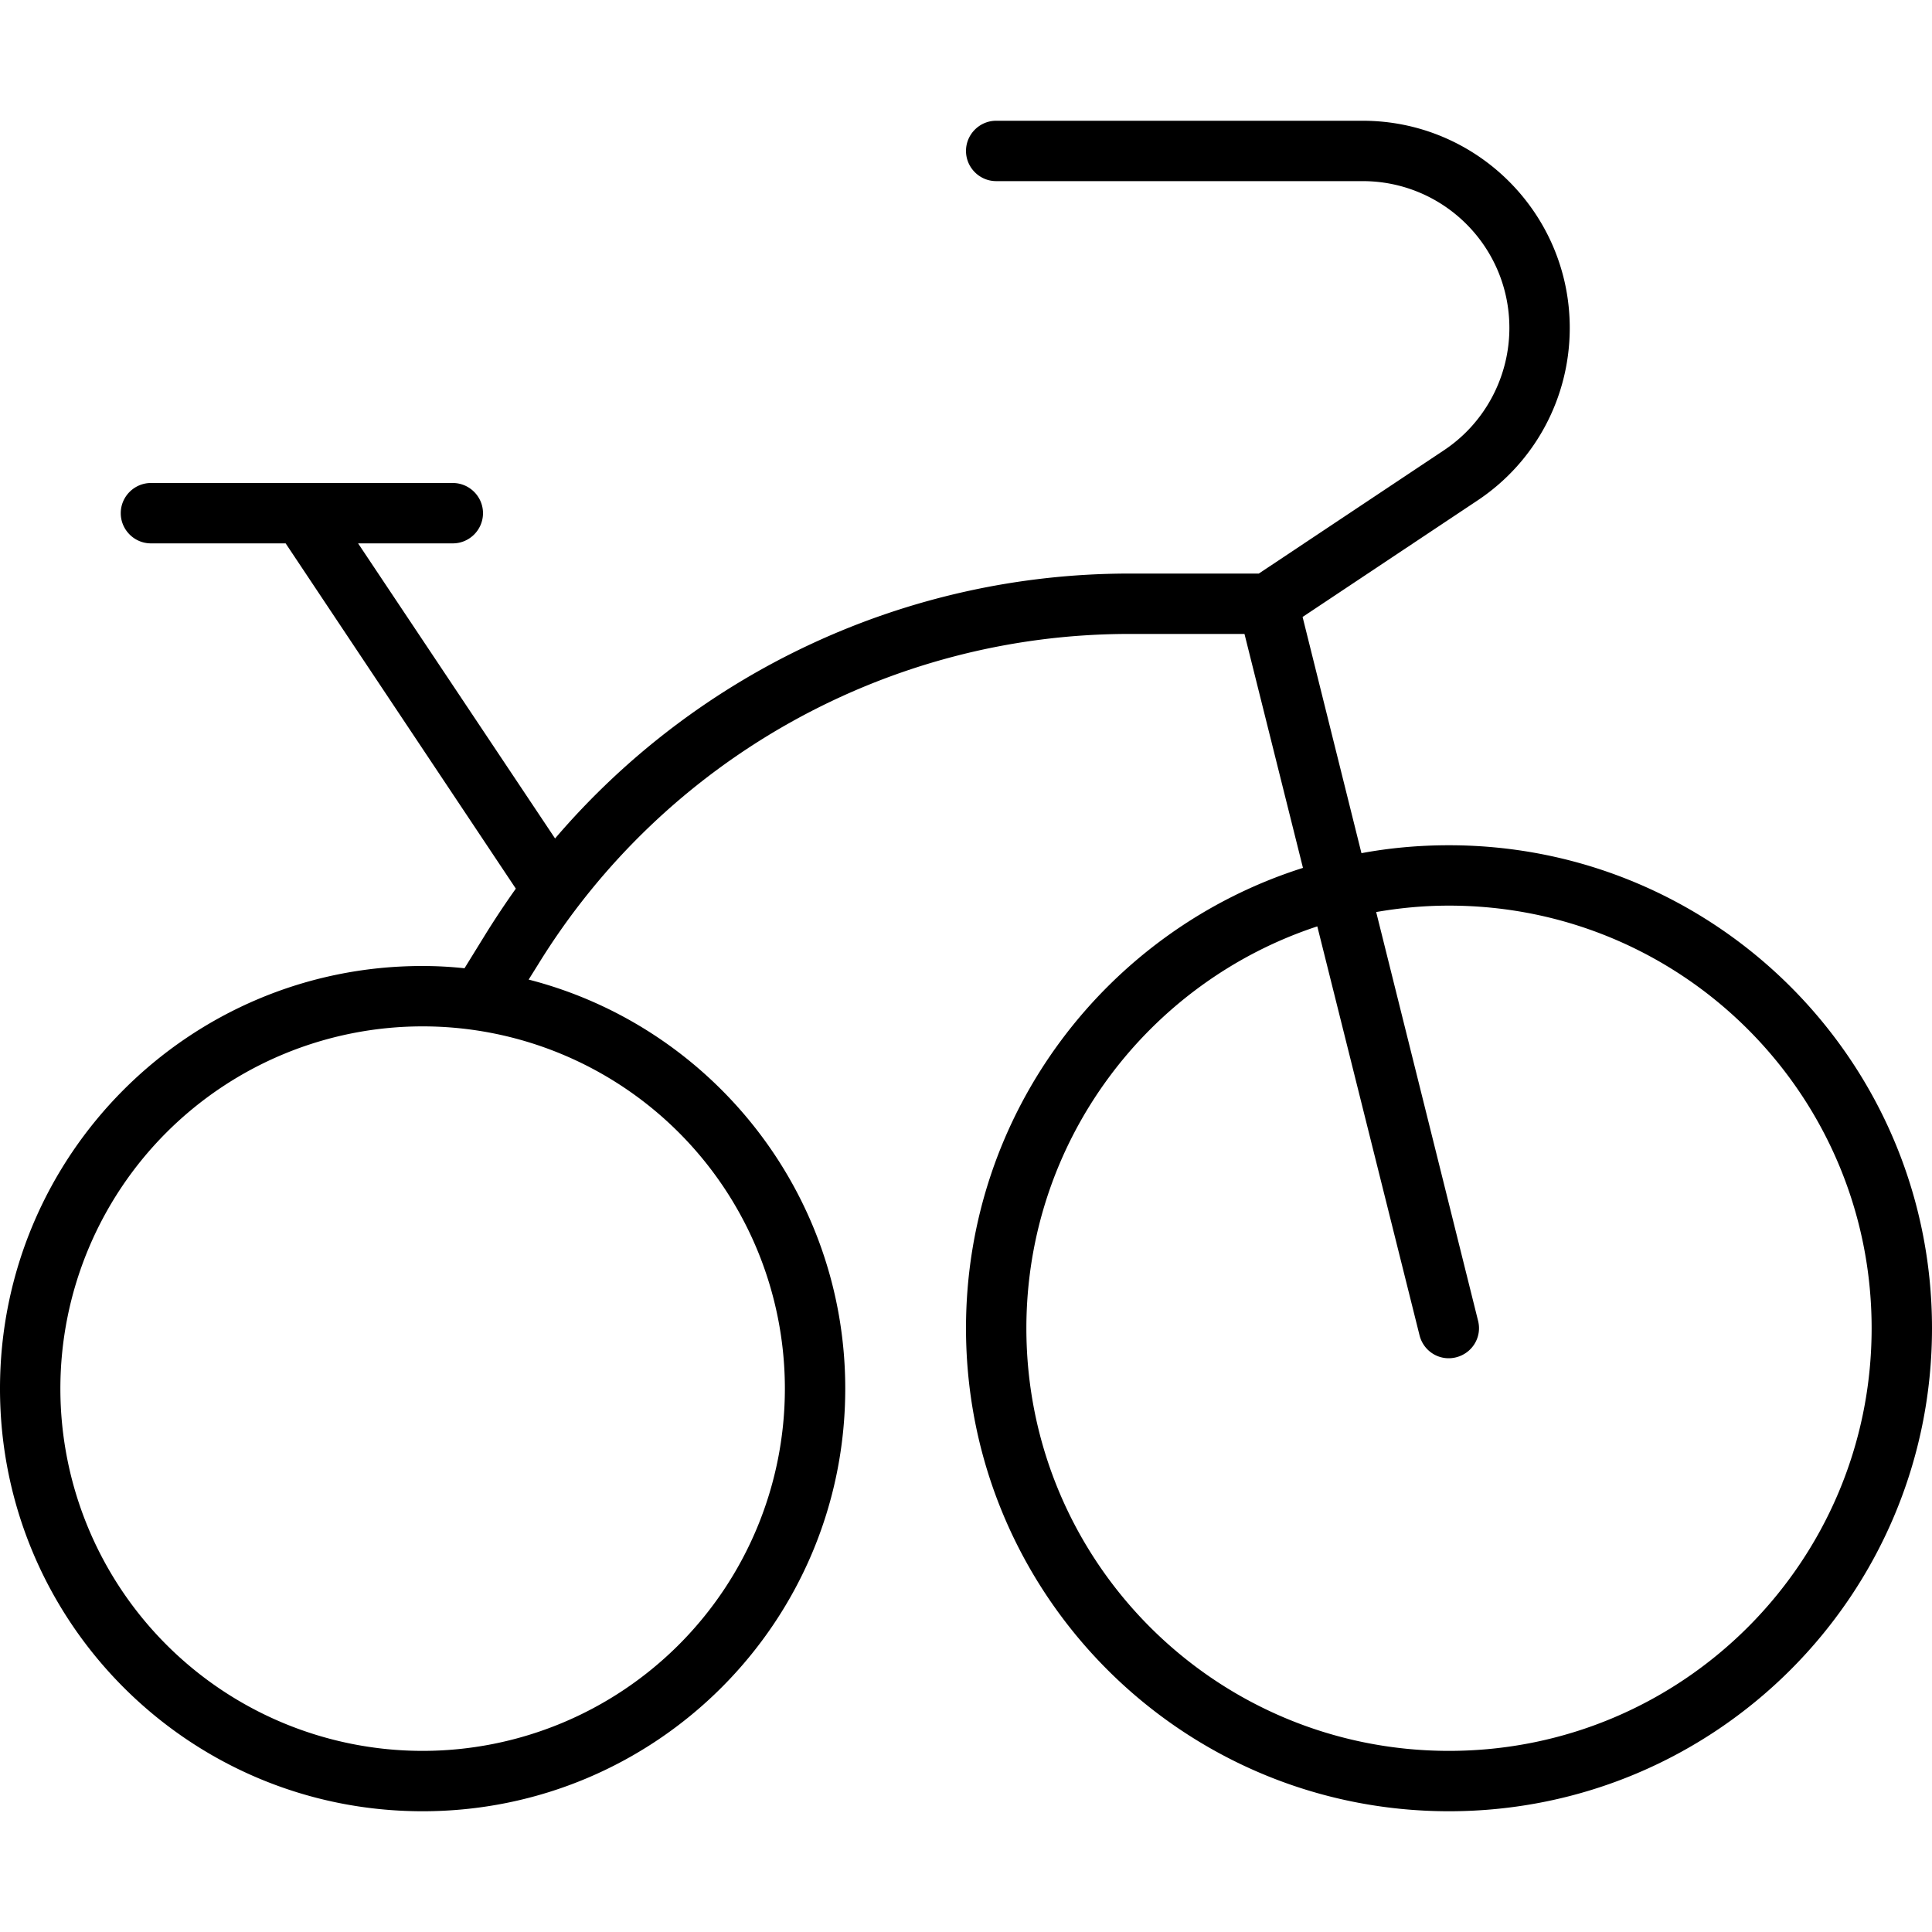
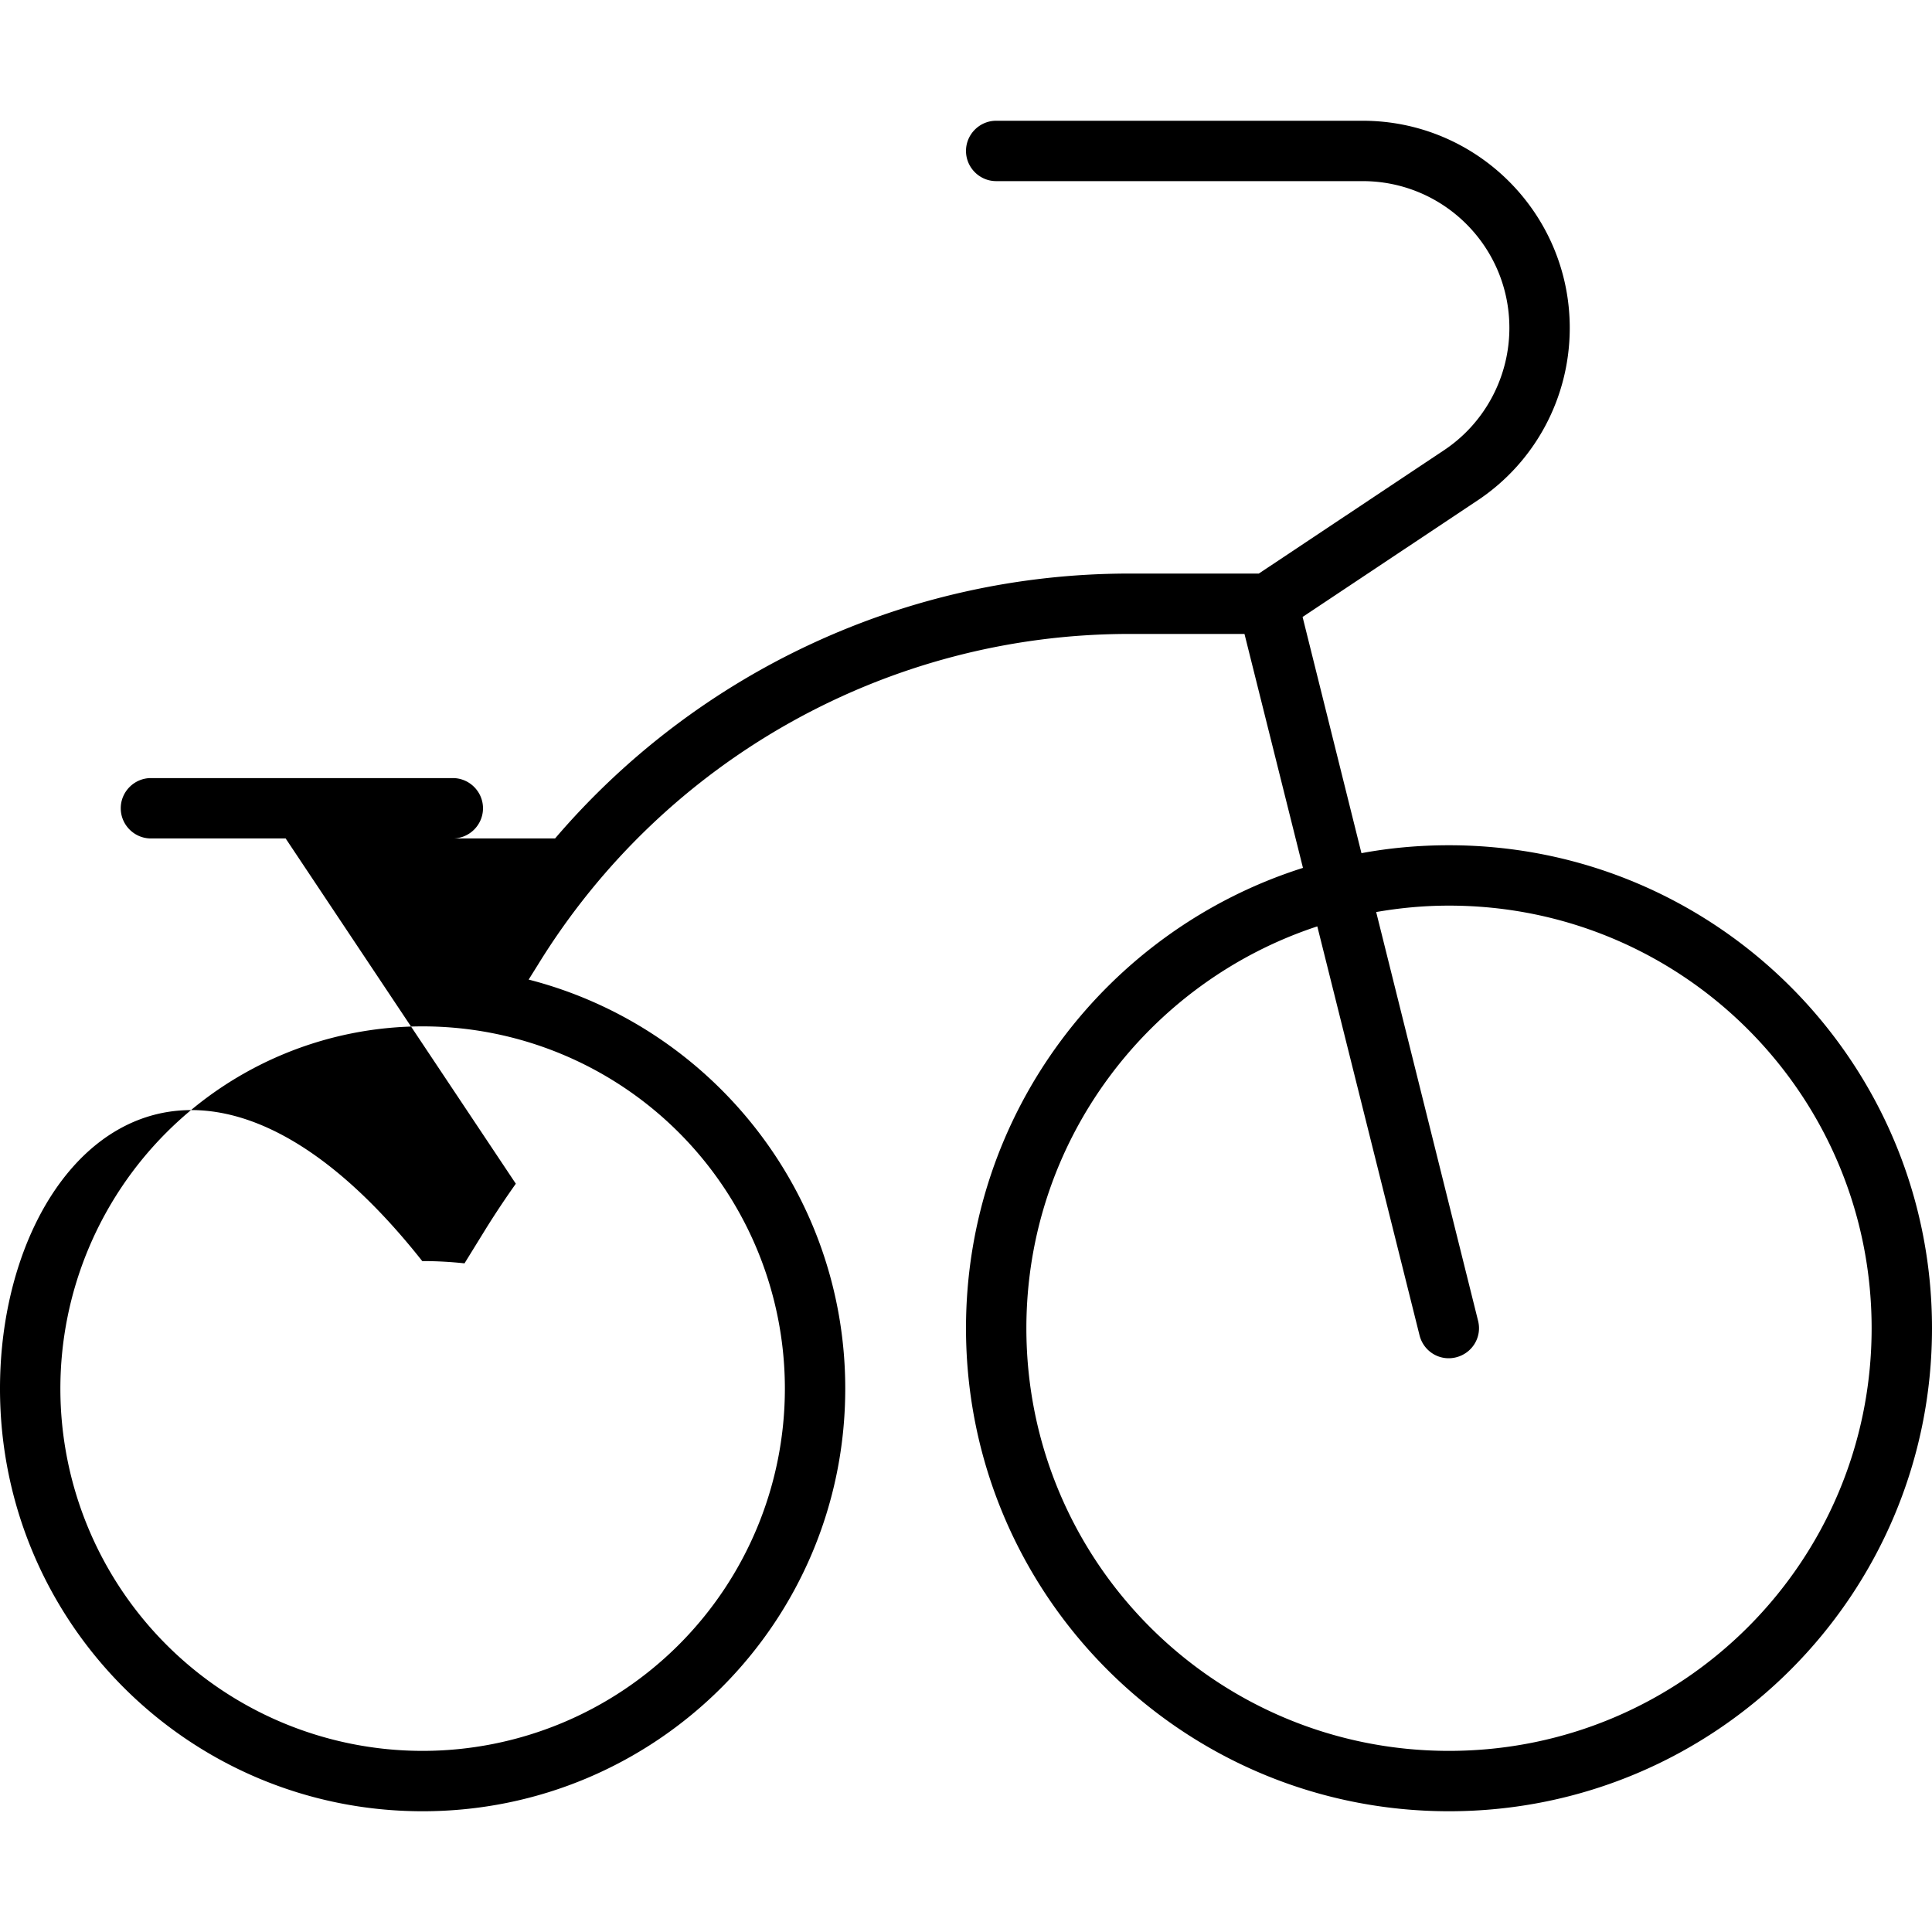
<svg xmlns="http://www.w3.org/2000/svg" viewBox="0 0 512 512">
-   <path d="M264 32c-4.4 0-8 3.6-8 8s3.6 8 8 8h97.1C382.6 48 400 65.4 400 86.9c0 13-6.5 25.2-17.3 32.4L333.6 152H299.3c-59.1 0-114.5 26.1-152.2 70.2L94.9 144H120c4.4 0 8-3.6 8-8s-3.6-8-8-8H40c-4.4 0-8 3.6-8 8s3.6 8 8 8H75.7l61 91.5c-2.7 3.8-5.3 7.7-7.8 11.7l-5.8 9.4c-3.7-.4-7.4-.6-11.2-.6C50.1 256 0 306.1 0 368s50.1 112 112 112s112-50.1 112-112c0-52.1-35.6-96-83.9-108.4l2.5-4c33.5-54.4 92.8-87.6 156.7-87.6h30.5l15.5 62C293.5 246.4 256 294.8 256 352c0 70.7 57.3 128 128 128s128-57.3 128-128s-57.3-128-128-128c-7.9 0-15.7 .7-23.2 2.1l-15.6-62.6 46.4-30.9c15.3-10.2 24.4-27.3 24.4-45.7C416 56.6 391.4 32 361.1 32H264zm85.1 213.5l27.1 108.4c1.1 4.3 5.4 6.9 9.7 5.8s6.9-5.4 5.8-9.7L364.7 241.7c6.3-1.1 12.7-1.7 19.3-1.7c61.9 0 112 50.1 112 112s-50.1 112-112 112s-112-50.1-112-112c0-49.7 32.4-91.8 77.1-106.5zM112 272a96 96 0 1 1 0 192 96 96 0 1 1 0-192z" />
+   <path d="M264 32c-4.4 0-8 3.6-8 8s3.6 8 8 8h97.1C382.6 48 400 65.4 400 86.9c0 13-6.5 25.2-17.3 32.4L333.6 152H299.3c-59.1 0-114.5 26.1-152.2 70.2H120c4.4 0 8-3.6 8-8s-3.6-8-8-8H40c-4.4 0-8 3.6-8 8s3.6 8 8 8H75.7l61 91.5c-2.7 3.8-5.3 7.7-7.8 11.7l-5.8 9.4c-3.7-.4-7.4-.6-11.2-.6C50.1 256 0 306.1 0 368s50.1 112 112 112s112-50.1 112-112c0-52.1-35.6-96-83.9-108.4l2.5-4c33.5-54.4 92.8-87.6 156.7-87.6h30.5l15.5 62C293.5 246.4 256 294.8 256 352c0 70.7 57.3 128 128 128s128-57.3 128-128s-57.3-128-128-128c-7.9 0-15.7 .7-23.2 2.1l-15.6-62.6 46.4-30.9c15.3-10.2 24.4-27.3 24.4-45.7C416 56.6 391.4 32 361.1 32H264zm85.1 213.5l27.1 108.4c1.1 4.3 5.4 6.9 9.7 5.8s6.9-5.4 5.8-9.7L364.7 241.7c6.3-1.1 12.7-1.7 19.3-1.7c61.9 0 112 50.1 112 112s-50.1 112-112 112s-112-50.1-112-112c0-49.7 32.4-91.8 77.1-106.5zM112 272a96 96 0 1 1 0 192 96 96 0 1 1 0-192z" />
</svg>